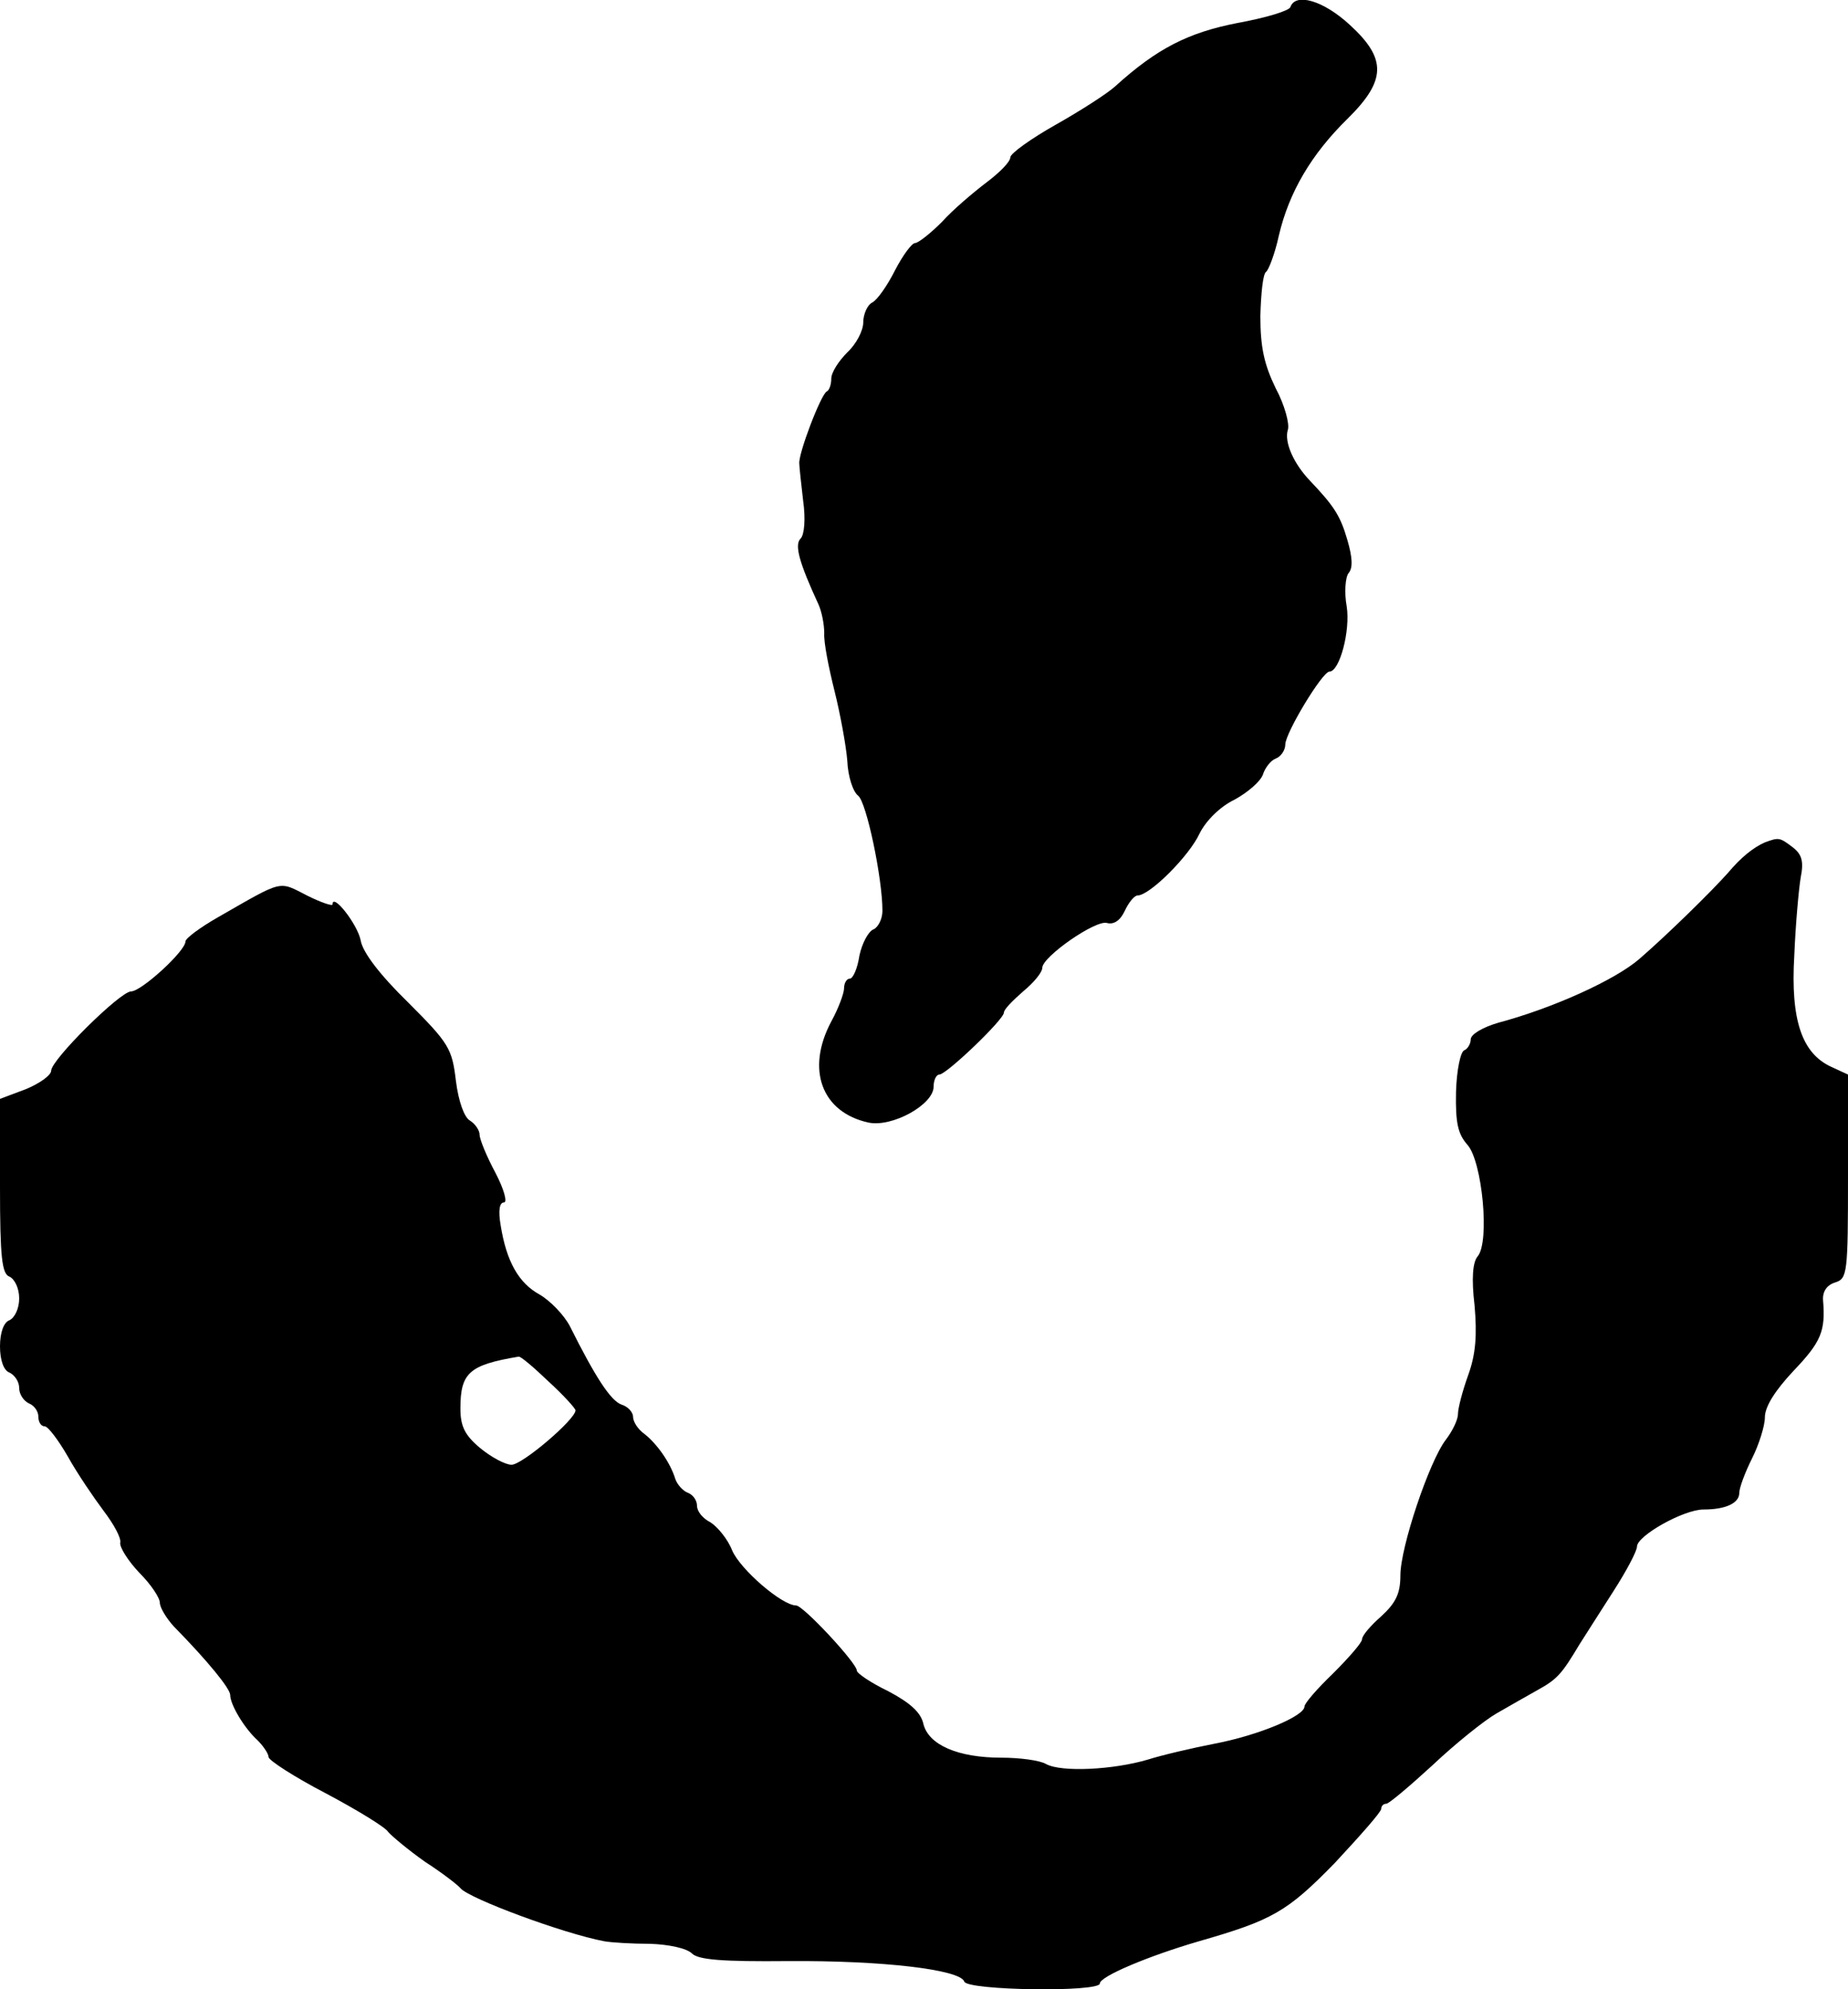
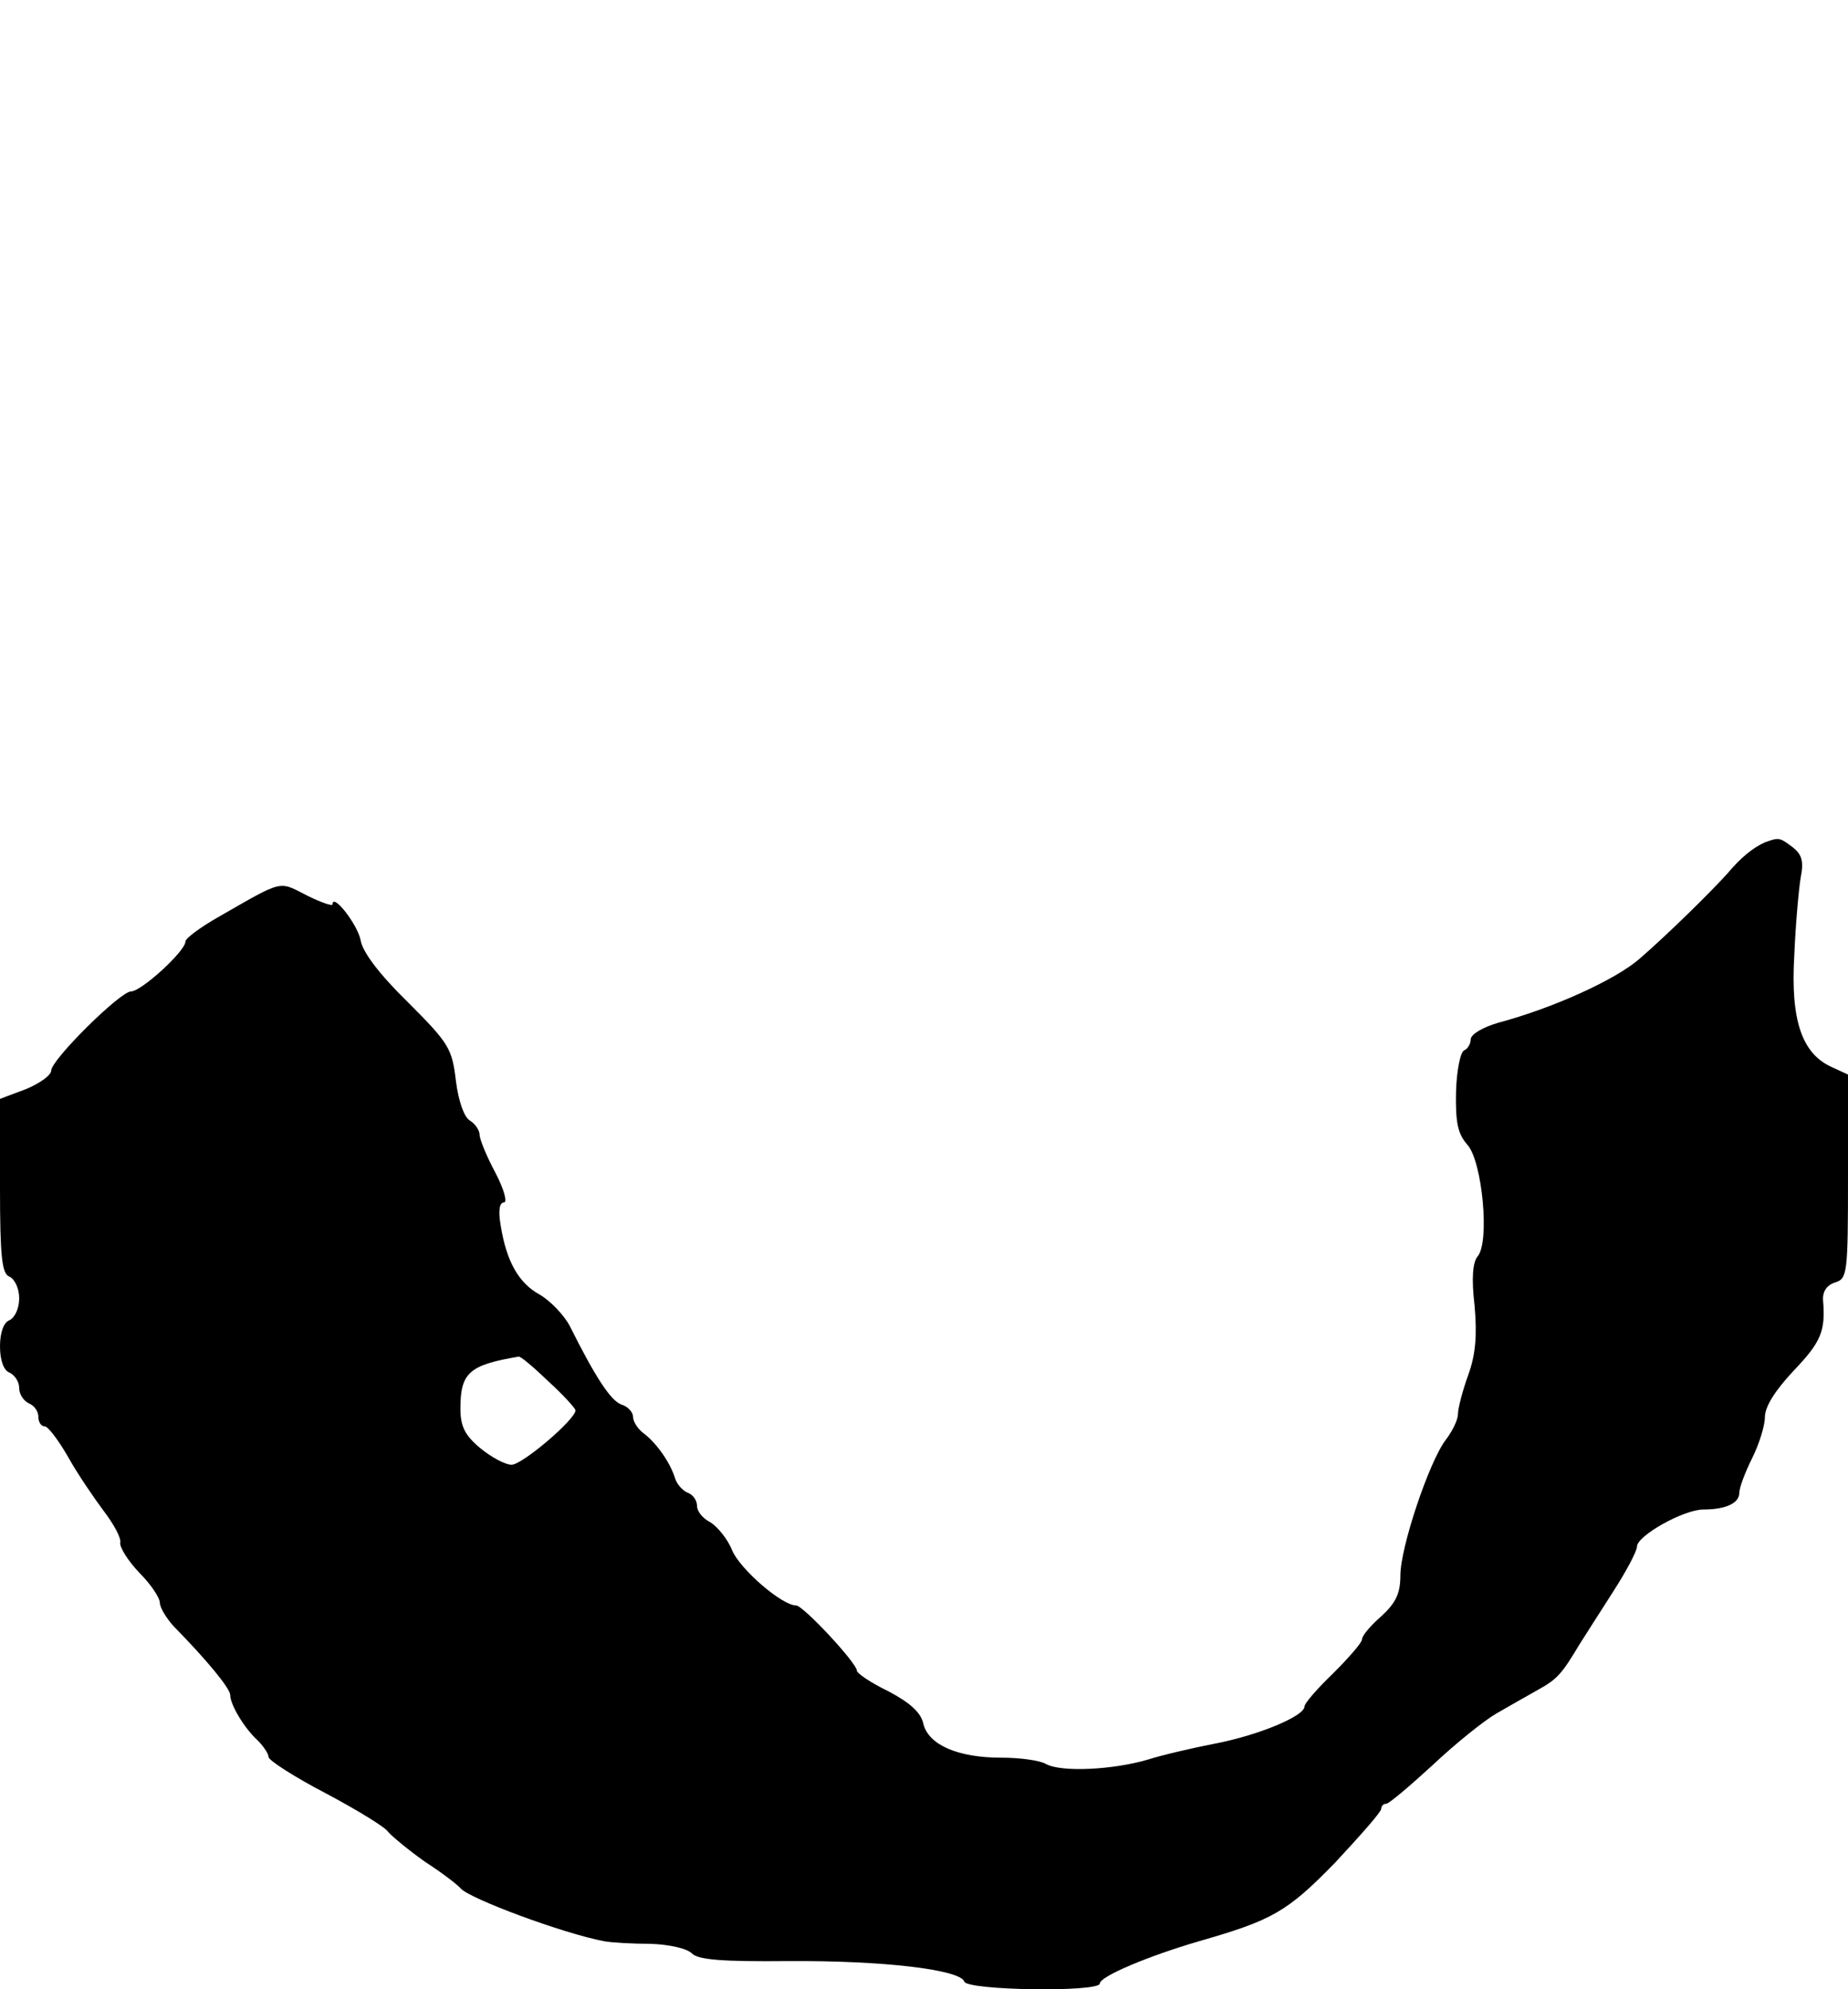
<svg xmlns="http://www.w3.org/2000/svg" version="1.0" width="289pt" height="311pt" viewBox="0 0 289 311" preserveAspectRatio="xMidYMid meet">
  <g transform="translate(0,311) scale(0.1,-0.1)" fill="#000000" stroke="none">
-     <path d="M2018 3099 c-2 -6 -39 -17 -83 -25 -77 -15 -126 -40 -191 -99 -12 -11 -54 -38 -93 -60 -39 -22 -71 -45 -71 -51 0 -7 -17 -24 -37 -39 -21 -16 -53 -43 -70 -62 -18 -18 -37 -33 -42 -33 -5 0 -19 -19 -31 -42 -12 -24 -28 -47 -36 -51 -8 -4 -14 -19 -14 -31 0 -13 -11 -34 -25 -47 -13 -13 -25 -31 -25 -41 0 -9 -3 -18 -7 -20 -9 -4 -45 -98 -43 -113 0 -5 3 -32 6 -58 4 -28 2 -53 -4 -59 -10 -10 -2 -38 28 -103 5 -11 9 -31 9 -45 -1 -14 7 -54 16 -90 9 -36 18 -85 20 -109 1 -25 9 -49 17 -55 13 -10 38 -129 38 -180 0 -13 -7 -26 -14 -29 -8 -3 -18 -22 -22 -41 -3 -20 -10 -36 -15 -36 -5 0 -9 -7 -9 -15 0 -8 -9 -32 -20 -52 -40 -75 -15 -142 58 -158 37 -8 102 28 102 56 0 10 4 19 9 19 11 0 101 86 101 97 0 5 14 19 30 33 17 14 30 30 30 37 0 17 83 75 101 70 11 -3 21 4 28 19 6 13 15 24 20 24 19 0 81 62 97 97 10 20 32 42 55 53 20 11 40 28 44 39 3 10 12 22 20 25 8 3 15 13 15 22 0 18 58 114 69 114 16 0 33 64 27 102 -4 22 -2 46 3 52 7 8 6 25 -2 52 -11 38 -21 53 -58 92 -26 27 -41 61 -35 80 3 9 -5 39 -19 65 -18 37 -24 64 -24 113 1 35 4 66 9 69 4 3 14 29 20 57 16 68 51 127 107 182 61 60 62 94 4 147 -41 38 -85 51 -93 28z" />
    <path d="M2760 1793 c-18 -8 -37 -23 -58 -48 -25 -28 -93 -95 -138 -134 -38 -33 -135 -77 -221 -100 -24 -7 -43 -18 -43 -26 0 -7 -5 -15 -10 -17 -6 -2 -12 -31 -13 -65 -1 -49 3 -66 18 -83 23 -26 35 -151 16 -174 -8 -9 -10 -35 -5 -77 4 -46 2 -76 -10 -109 -9 -25 -16 -52 -16 -61 0 -9 -9 -27 -19 -40 -26 -34 -71 -168 -71 -212 0 -28 -7 -43 -30 -64 -16 -14 -30 -30 -30 -36 0 -5 -20 -28 -45 -53 -25 -24 -45 -47 -45 -52 0 -15 -72 -45 -140 -58 -36 -7 -83 -18 -105 -25 -54 -16 -135 -20 -159 -7 -10 6 -42 10 -70 10 -68 0 -114 20 -122 53 -4 18 -21 33 -55 51 -27 13 -49 28 -49 32 0 12 -84 102 -95 102 -22 0 -87 56 -100 86 -7 18 -23 37 -34 44 -12 6 -21 17 -21 26 0 8 -6 17 -14 20 -8 3 -17 13 -20 22 -8 26 -29 55 -48 70 -10 7 -18 19 -18 27 0 7 -8 16 -18 19 -17 6 -41 43 -81 123 -9 17 -30 39 -47 49 -33 18 -52 52 -61 108 -4 23 -2 36 5 36 6 0 0 21 -13 46 -14 26 -25 53 -25 60 0 7 -7 17 -15 22 -9 5 -18 30 -22 62 -6 51 -11 59 -75 123 -43 42 -71 78 -74 97 -5 25 -44 75 -44 56 0 -3 -18 3 -40 14 -45 23 -36 25 -139 -34 -28 -16 -51 -33 -51 -38 0 -15 -69 -78 -85 -78 -17 0 -125 -107 -125 -124 0 -7 -18 -20 -40 -29 l-40 -15 0 -137 c0 -111 3 -137 15 -141 8 -4 15 -18 15 -34 0 -16 -7 -30 -15 -34 -9 -3 -15 -19 -15 -41 0 -22 6 -38 15 -41 8 -4 15 -14 15 -24 0 -10 7 -20 15 -24 8 -3 15 -12 15 -21 0 -8 4 -15 10 -15 5 0 21 -21 36 -47 15 -27 41 -65 56 -85 16 -21 28 -43 26 -50 -1 -7 12 -28 30 -47 18 -18 32 -39 32 -47 0 -7 10 -24 22 -37 53 -54 88 -97 88 -107 0 -15 22 -52 43 -71 9 -9 17 -21 17 -26 0 -5 40 -31 90 -57 49 -26 93 -53 97 -60 5 -6 31 -28 58 -47 28 -18 52 -37 55 -41 13 -16 161 -71 225 -83 11 -2 43 -4 72 -4 29 -1 57 -7 65 -15 10 -10 47 -13 151 -12 146 1 268 -13 275 -32 4 -14 212 -17 212 -3 0 11 76 43 155 66 115 33 138 46 213 123 39 42 72 79 72 84 0 4 3 8 8 8 4 0 36 27 72 60 36 34 81 70 100 81 19 11 49 28 65 37 31 17 38 26 65 71 9 14 33 52 53 83 20 31 37 63 37 70 0 17 73 58 104 58 35 0 56 10 56 26 0 8 9 32 20 54 11 22 20 51 20 64 0 17 16 42 45 73 43 45 50 62 46 110 -1 14 6 24 19 28 19 6 20 14 20 166 l0 159 -26 12 c-46 21 -64 73 -58 174 2 49 7 104 10 122 5 25 2 36 -12 47 -21 16 -22 16 -44 8z m-1902 -843 c23 -21 42 -42 42 -45 0 -14 -83 -85 -100 -85 -10 0 -32 12 -49 26 -24 20 -31 34 -31 62 0 56 14 68 91 81 3 1 24 -17 47 -39z" />
  </g>
</svg>